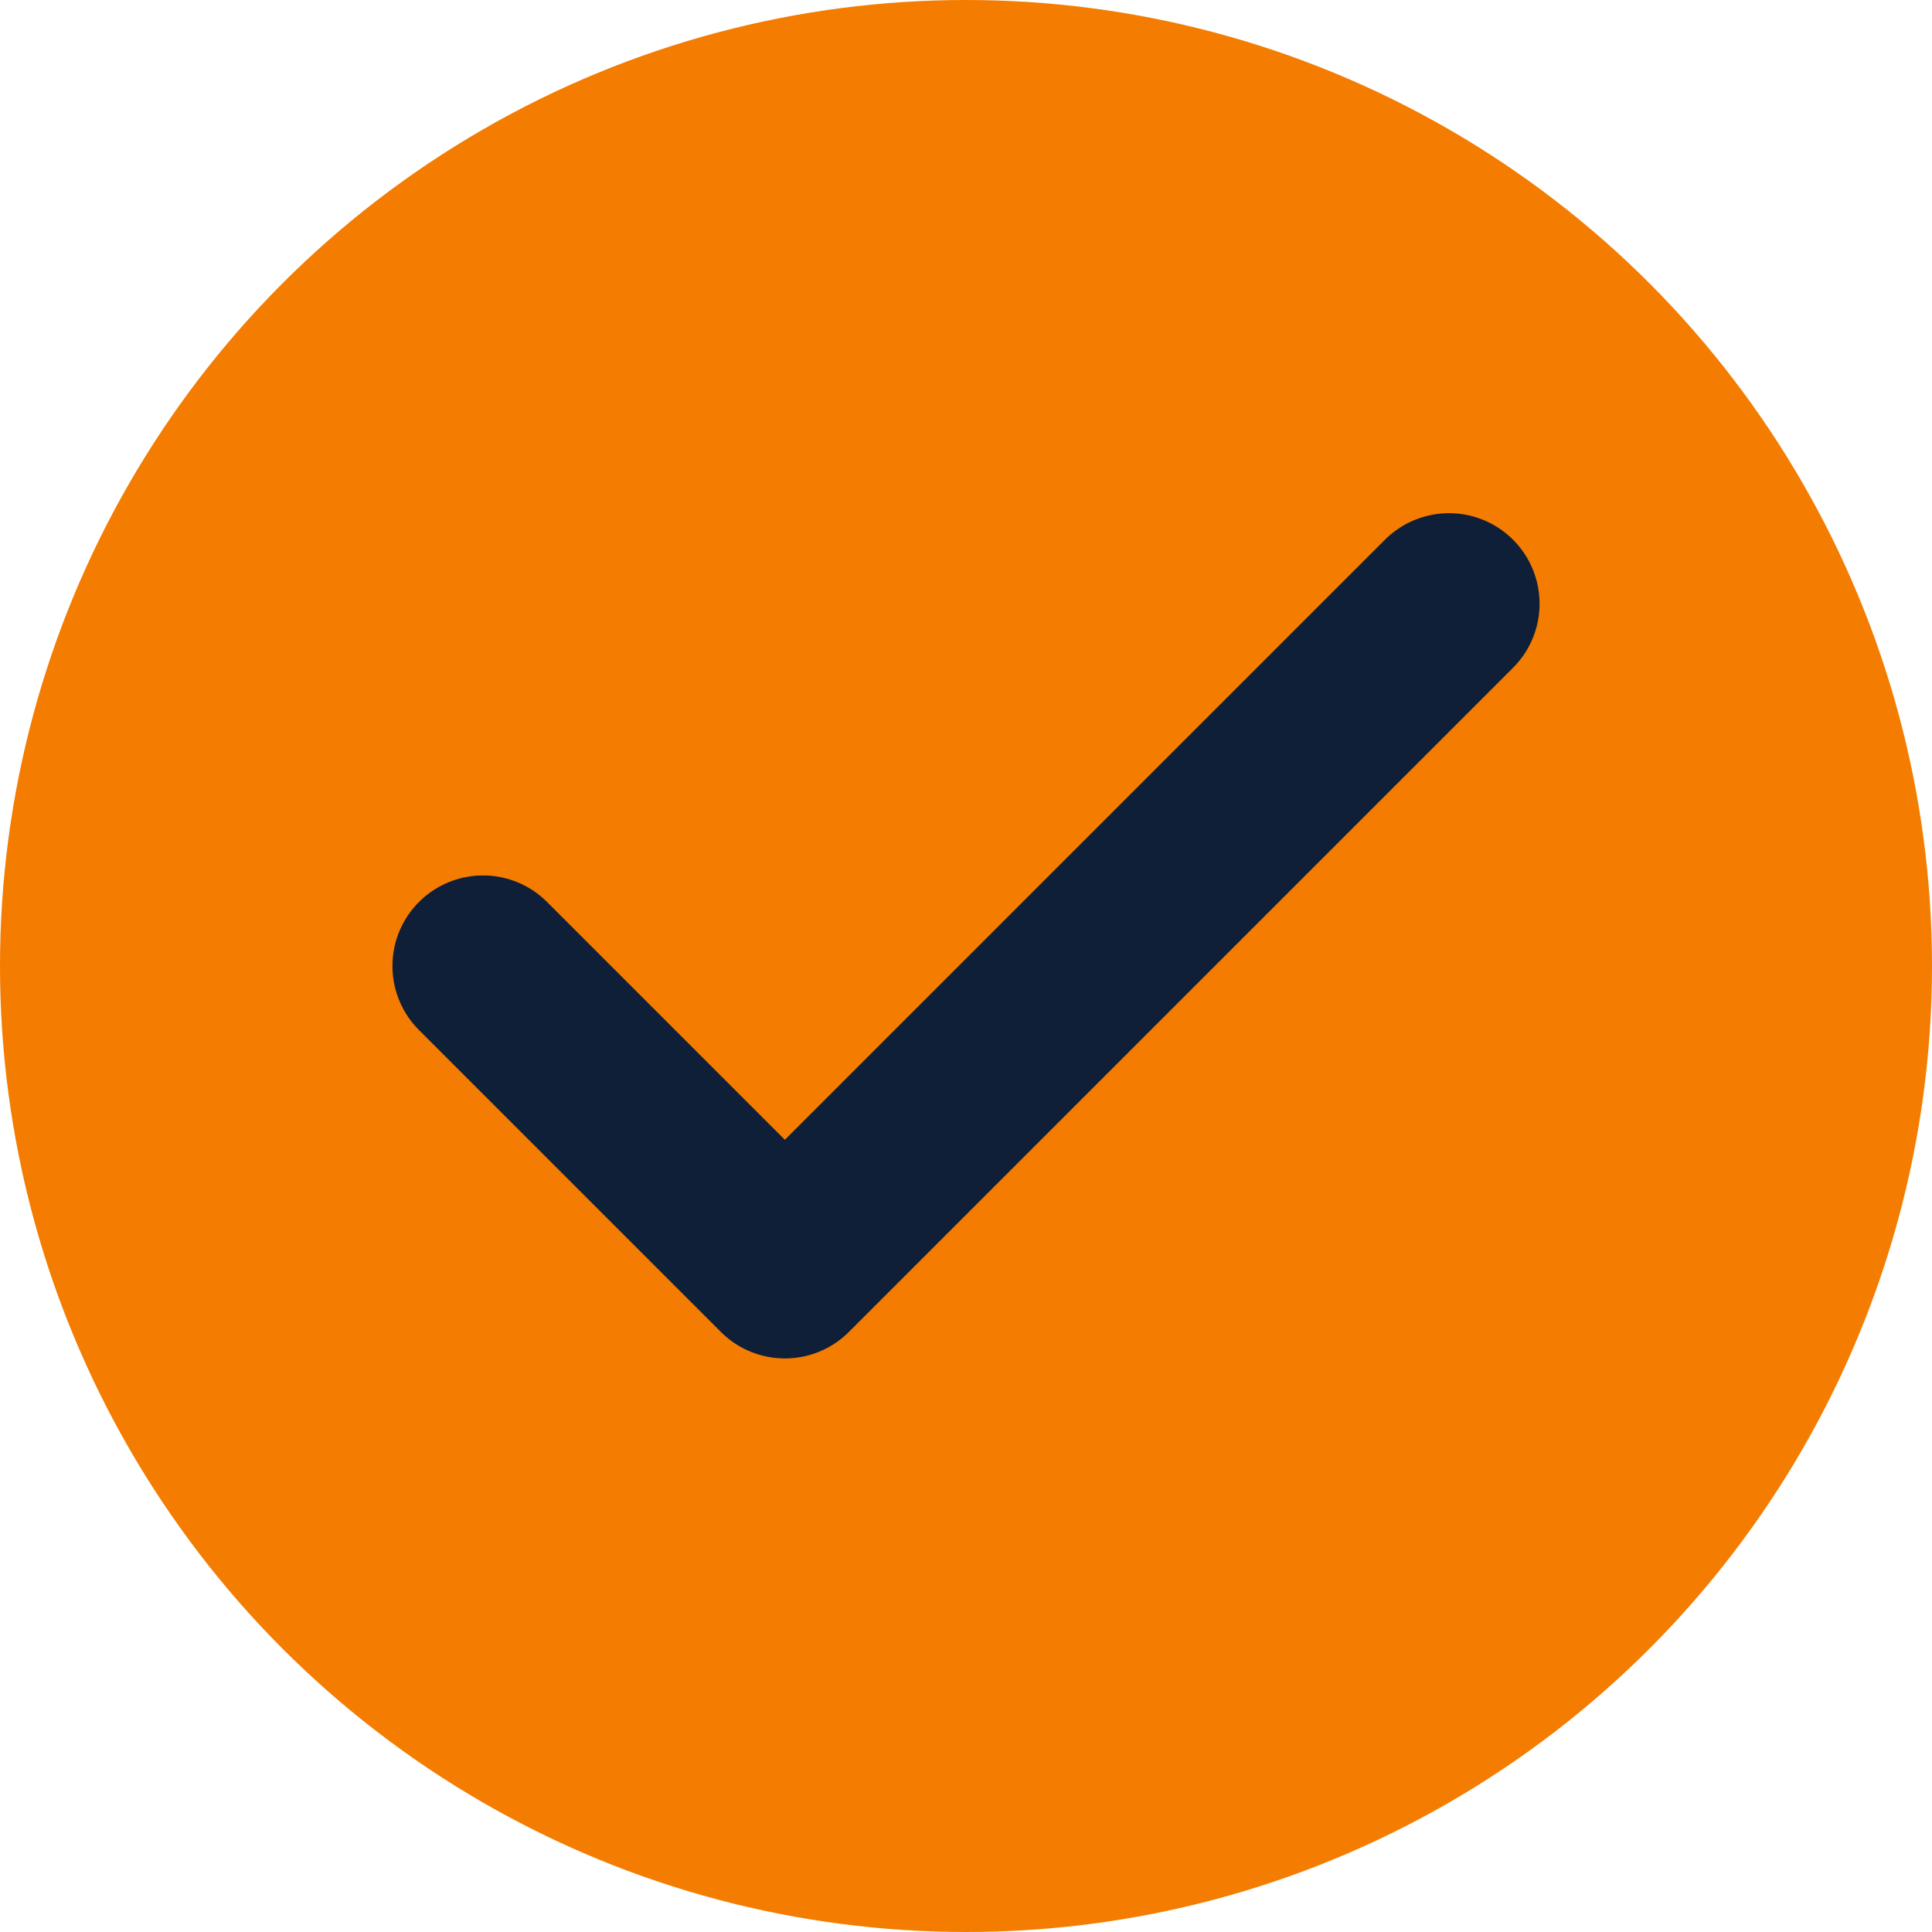
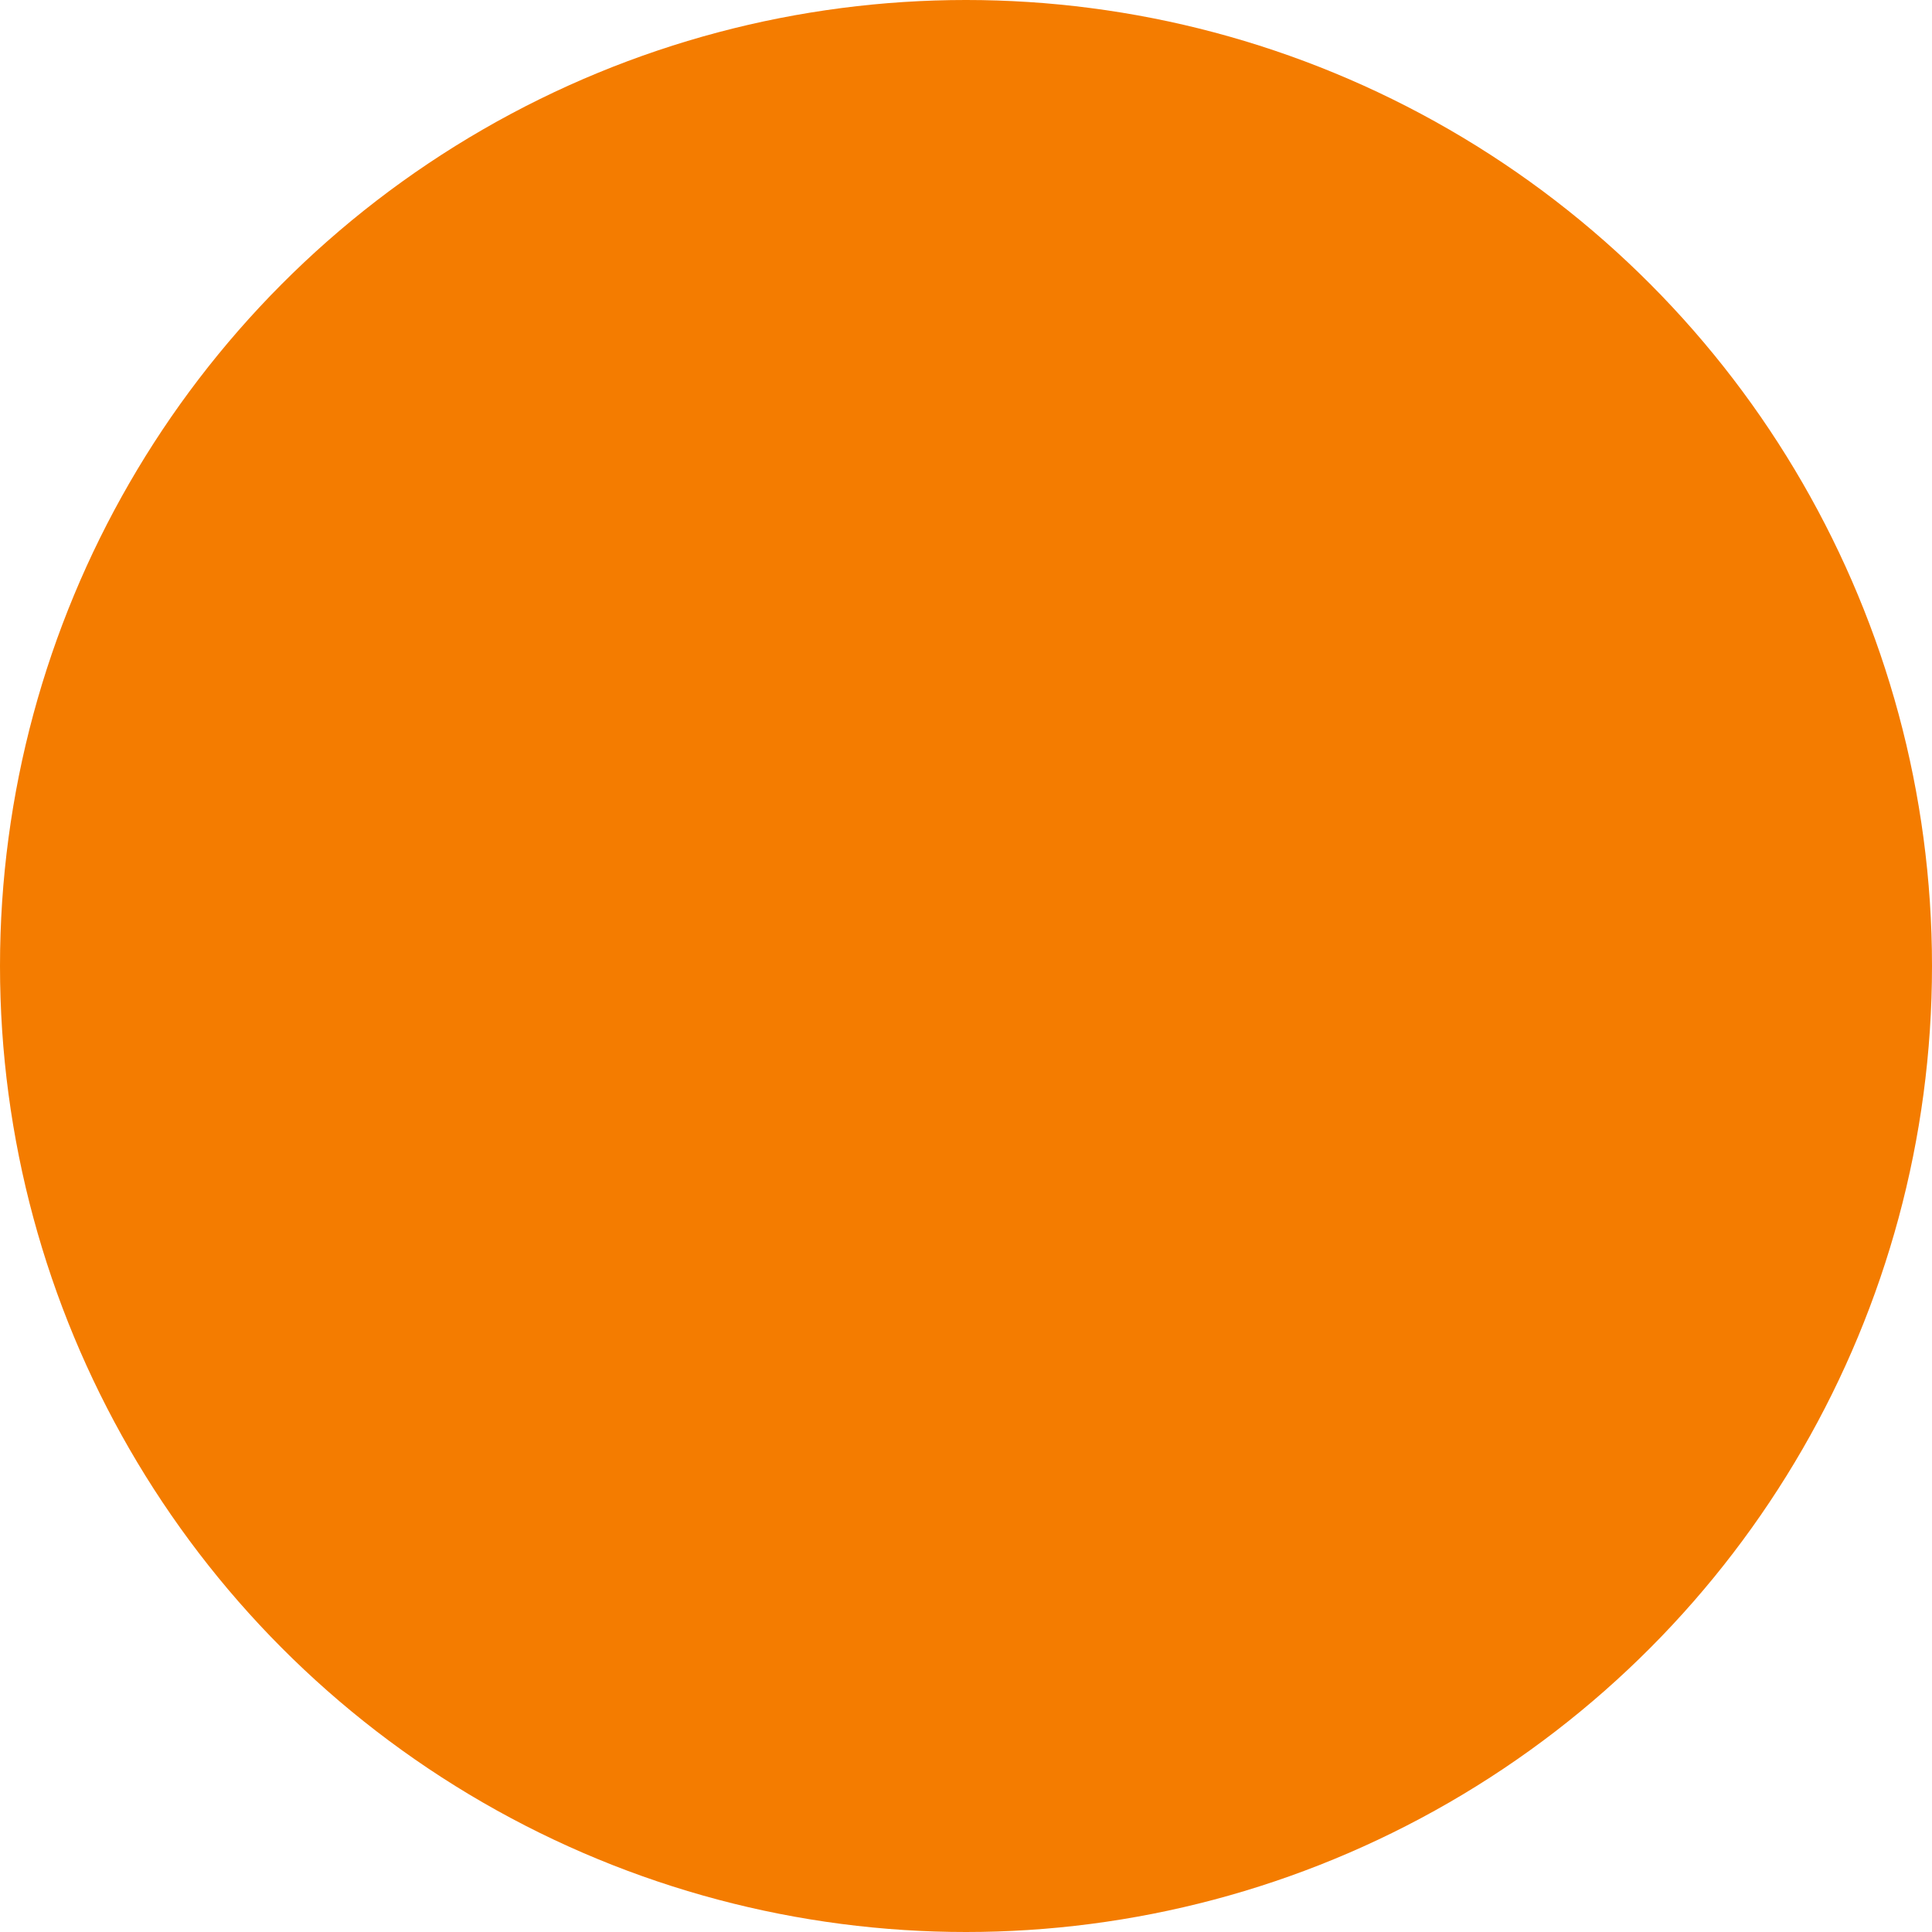
<svg xmlns="http://www.w3.org/2000/svg" width="32" height="32" viewBox="0 0 32 32" fill="none">
  <circle cx="16" cy="16" r="16" fill="#F47C00" />
-   <path d="M8 16L13 21L24 10" stroke="#0F1F38" stroke-width="3" stroke-linecap="round" stroke-linejoin="round" />
</svg>